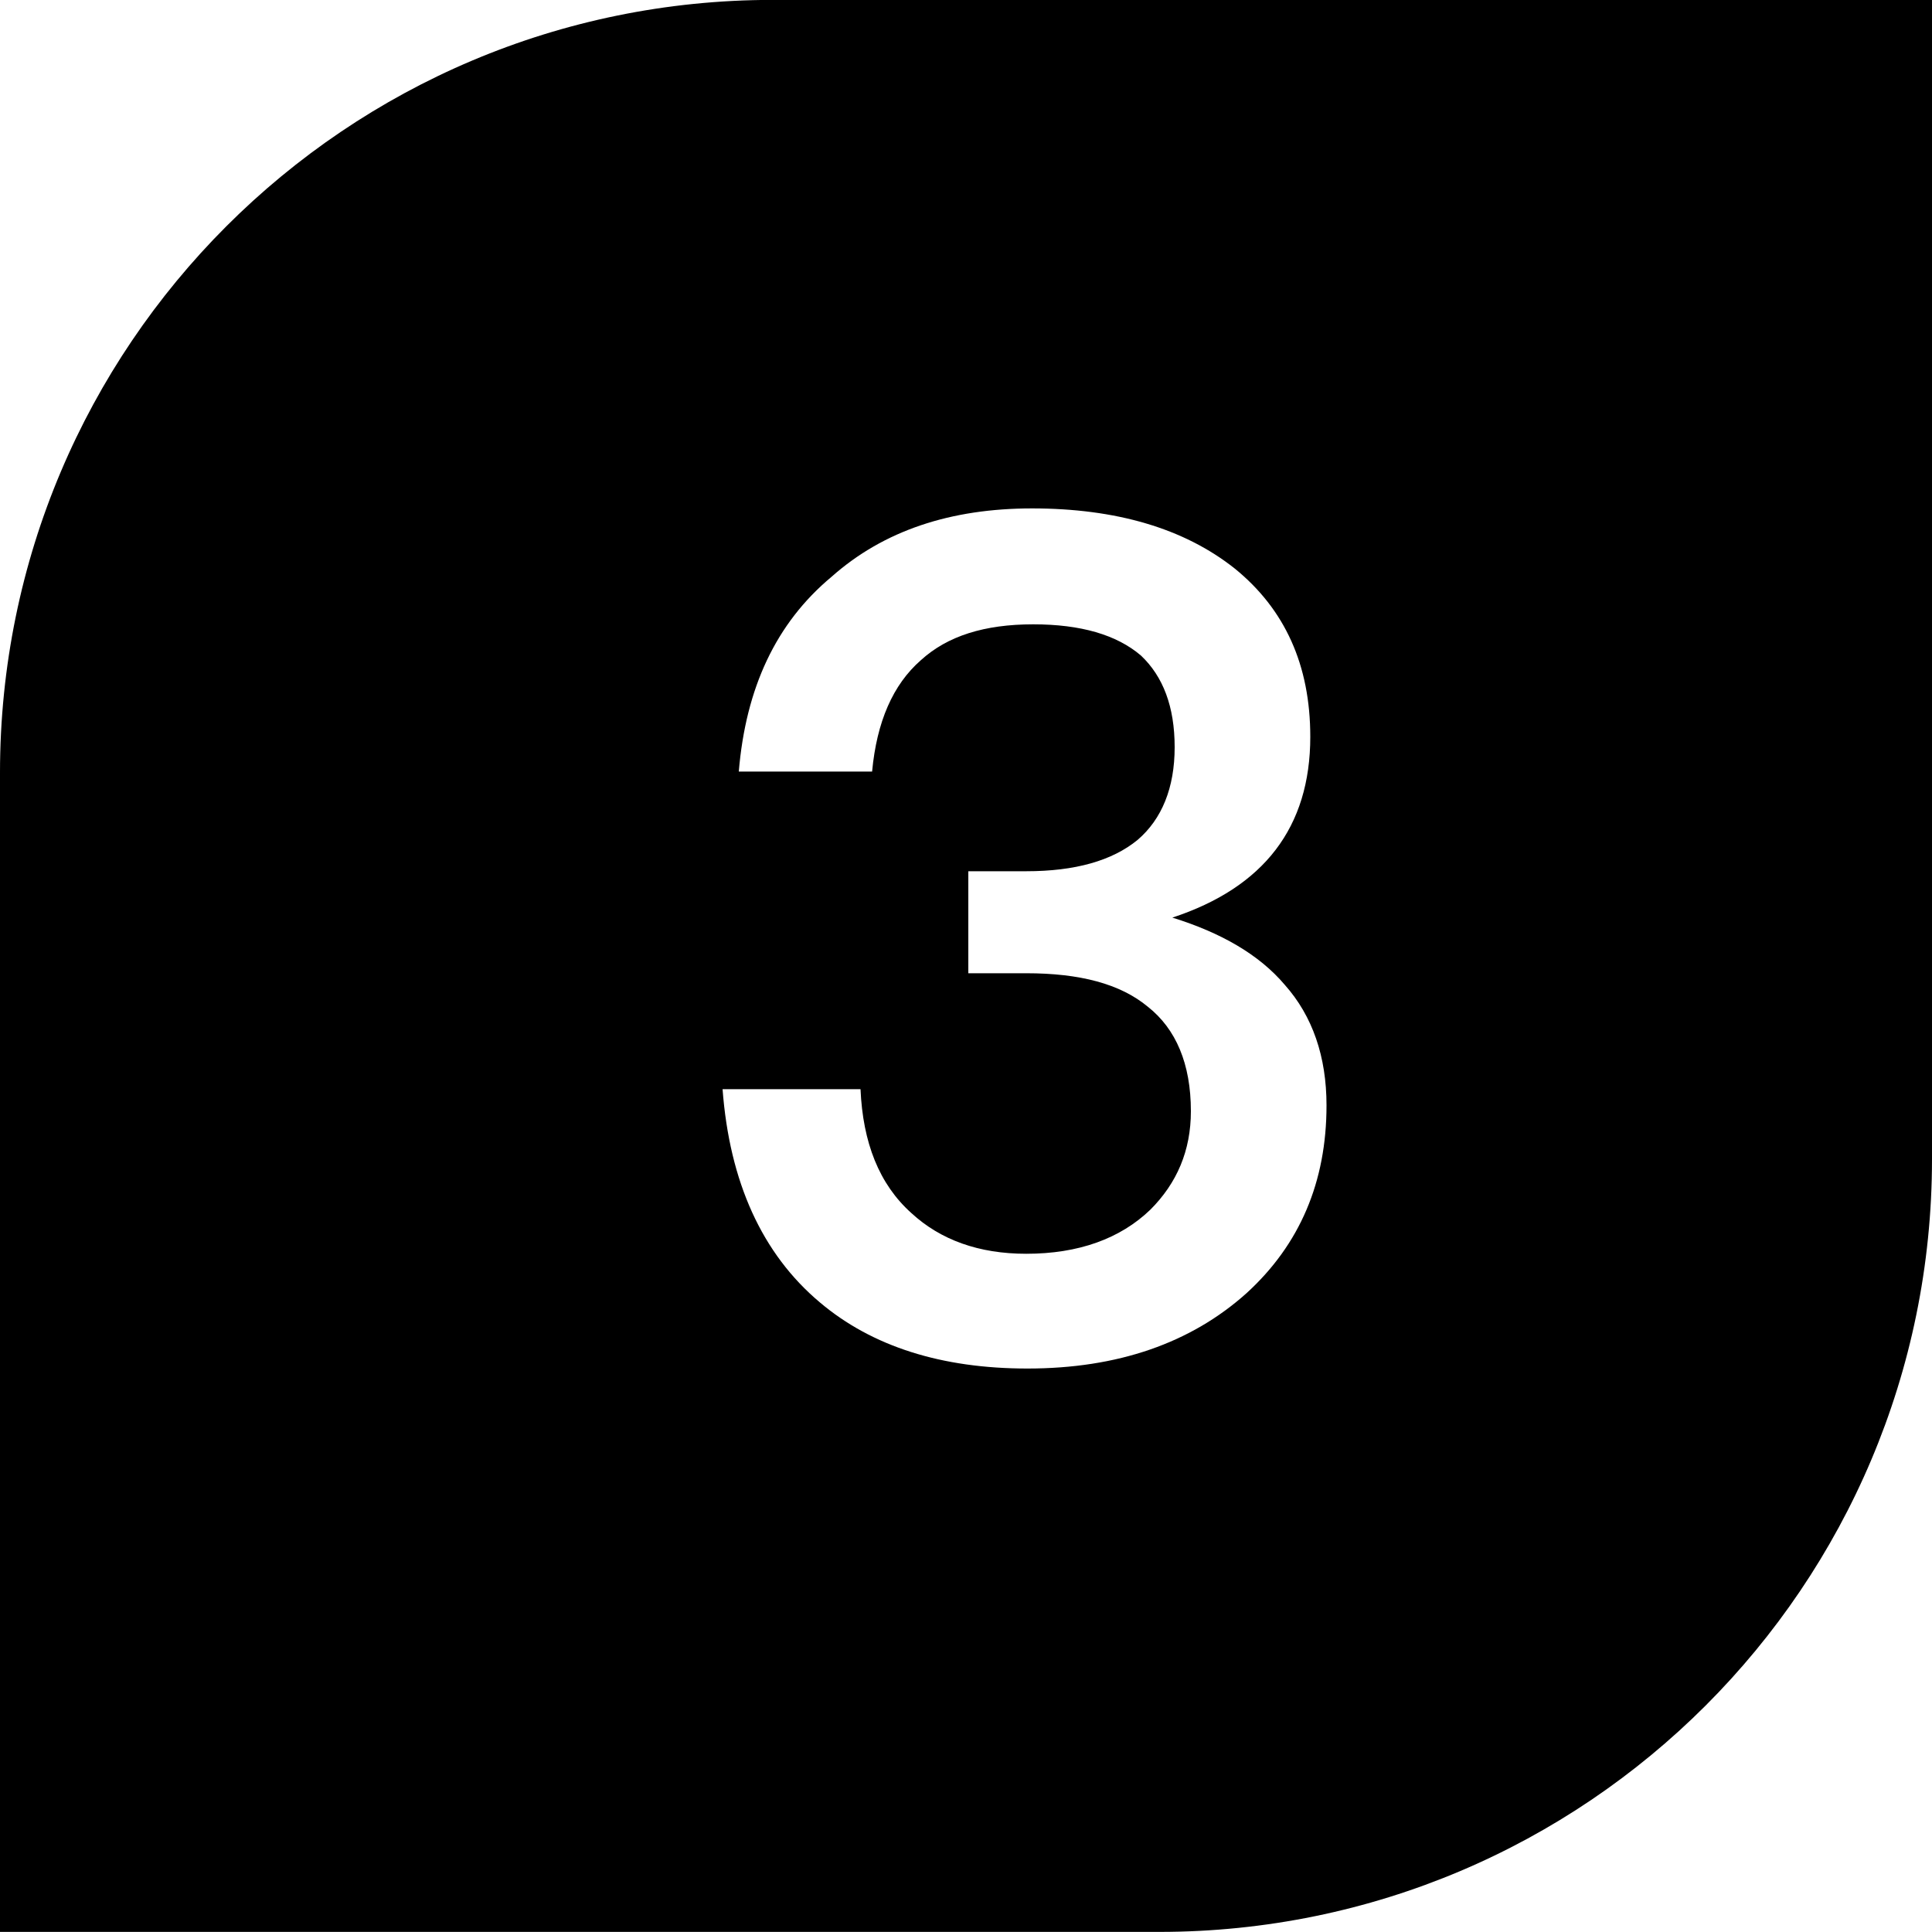
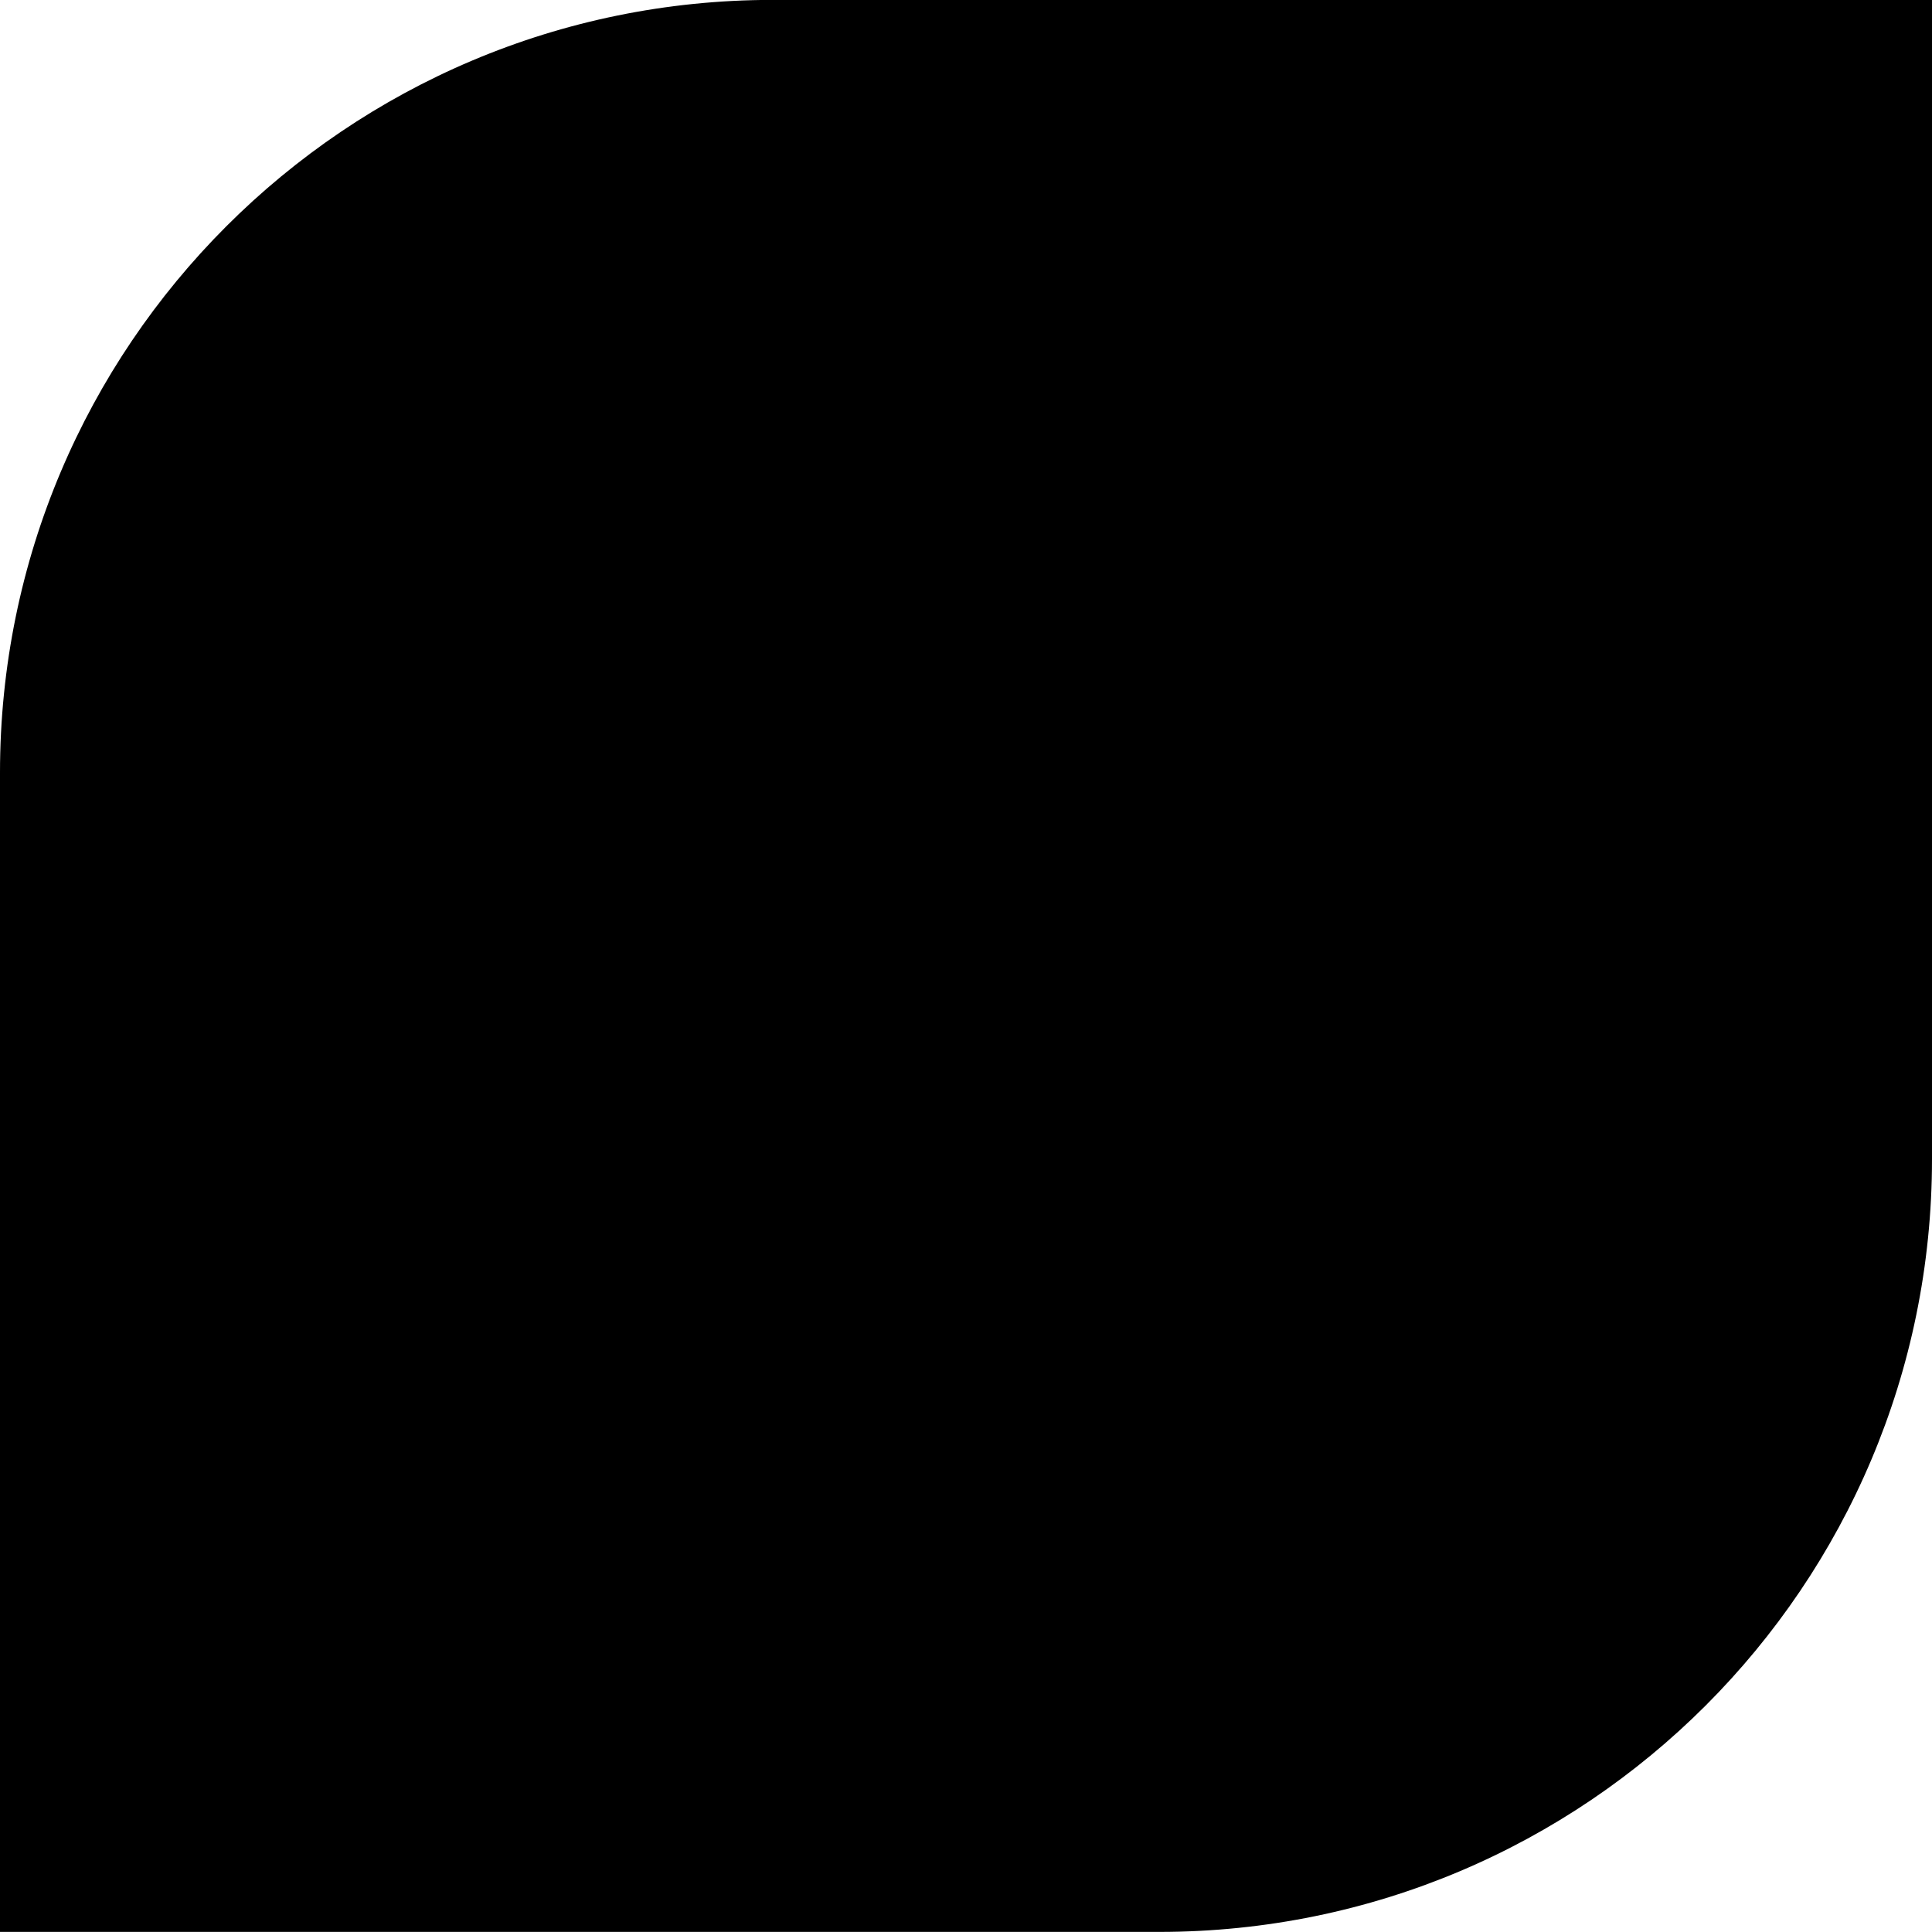
<svg xmlns="http://www.w3.org/2000/svg" width="20" height="20" viewBox="0 0 20 20" fill="none">
  <g filter="url(#filter0_i_1187_21263)">
    <path d="M0 7.999C0 3.581 3.582 -0.001 8 -0.001H20V11.999C20 16.417 16.418 19.999 12 19.999H0V7.999Z" fill="url(#paint0_linear_1187_21263)" style="" />
-     <path d="M10.684 5.263C11.548 5.263 12.256 5.467 12.784 5.887C13.3 6.307 13.564 6.883 13.564 7.627C13.564 8.563 13.084 9.187 12.136 9.499C12.64 9.655 13.036 9.883 13.3 10.195C13.588 10.519 13.732 10.939 13.732 11.443C13.732 12.235 13.456 12.883 12.904 13.387C12.328 13.903 11.572 14.167 10.636 14.167C9.748 14.167 9.028 13.939 8.488 13.483C7.888 12.979 7.552 12.235 7.48 11.275H8.908C8.932 11.827 9.1 12.259 9.436 12.559C9.736 12.835 10.132 12.979 10.624 12.979C11.164 12.979 11.596 12.823 11.908 12.523C12.184 12.247 12.328 11.911 12.328 11.503C12.328 11.011 12.172 10.651 11.884 10.423C11.596 10.183 11.176 10.075 10.624 10.075H10.024V9.019H10.624C11.128 9.019 11.512 8.911 11.776 8.695C12.028 8.479 12.16 8.155 12.16 7.735C12.16 7.315 12.04 7.003 11.812 6.787C11.56 6.571 11.188 6.463 10.696 6.463C10.192 6.463 9.808 6.583 9.532 6.835C9.244 7.087 9.076 7.471 9.028 7.987H7.648C7.72 7.123 8.032 6.451 8.608 5.971C9.148 5.491 9.844 5.263 10.684 5.263Z" fill="white" style="fill:white;fill-opacity:1;" />
  </g>
  <defs>
    <filter id="filter0_i_1187_21263" x="0" y="-0.001" width="20" height="20" filterUnits="userSpaceOnUse" color-interpolation-filters="sRGB">
      <feFlood flood-opacity="0" result="BackgroundImageFix" />
      <feBlend mode="normal" in="SourceGraphic" in2="BackgroundImageFix" result="shape" />
      <feColorMatrix in="SourceAlpha" type="matrix" values="0 0 0 0 0 0 0 0 0 0 0 0 0 0 0 0 0 0 127 0" result="hardAlpha" />
      <feOffset />
      <feGaussianBlur stdDeviation="1" />
      <feComposite in2="hardAlpha" operator="arithmetic" k2="-1" k3="1" />
      <feColorMatrix type="matrix" values="0 0 0 0 1 0 0 0 0 1 0 0 0 0 1 0 0 0 0.3 0" />
      <feBlend mode="normal" in2="shape" result="effect1_innerShadow_1187_21263" />
    </filter>
    <linearGradient id="paint0_linear_1187_21263" x1="30" y1="-0.001" x2="30" y2="19.999" gradientUnits="userSpaceOnUse">
      <stop stop-color="#FCB04C" style="stop-color:#FCB04C;stop-color:color(display-p3 0.988 0.69 0.298);stop-opacity:1;" />
      <stop offset="1" stop-color="#FFCF33" style="stop-color:#FFCF33;stop-color:color(display-p3 1 0.812 0.2);stop-opacity:1;" />
    </linearGradient>
  </defs>
</svg>